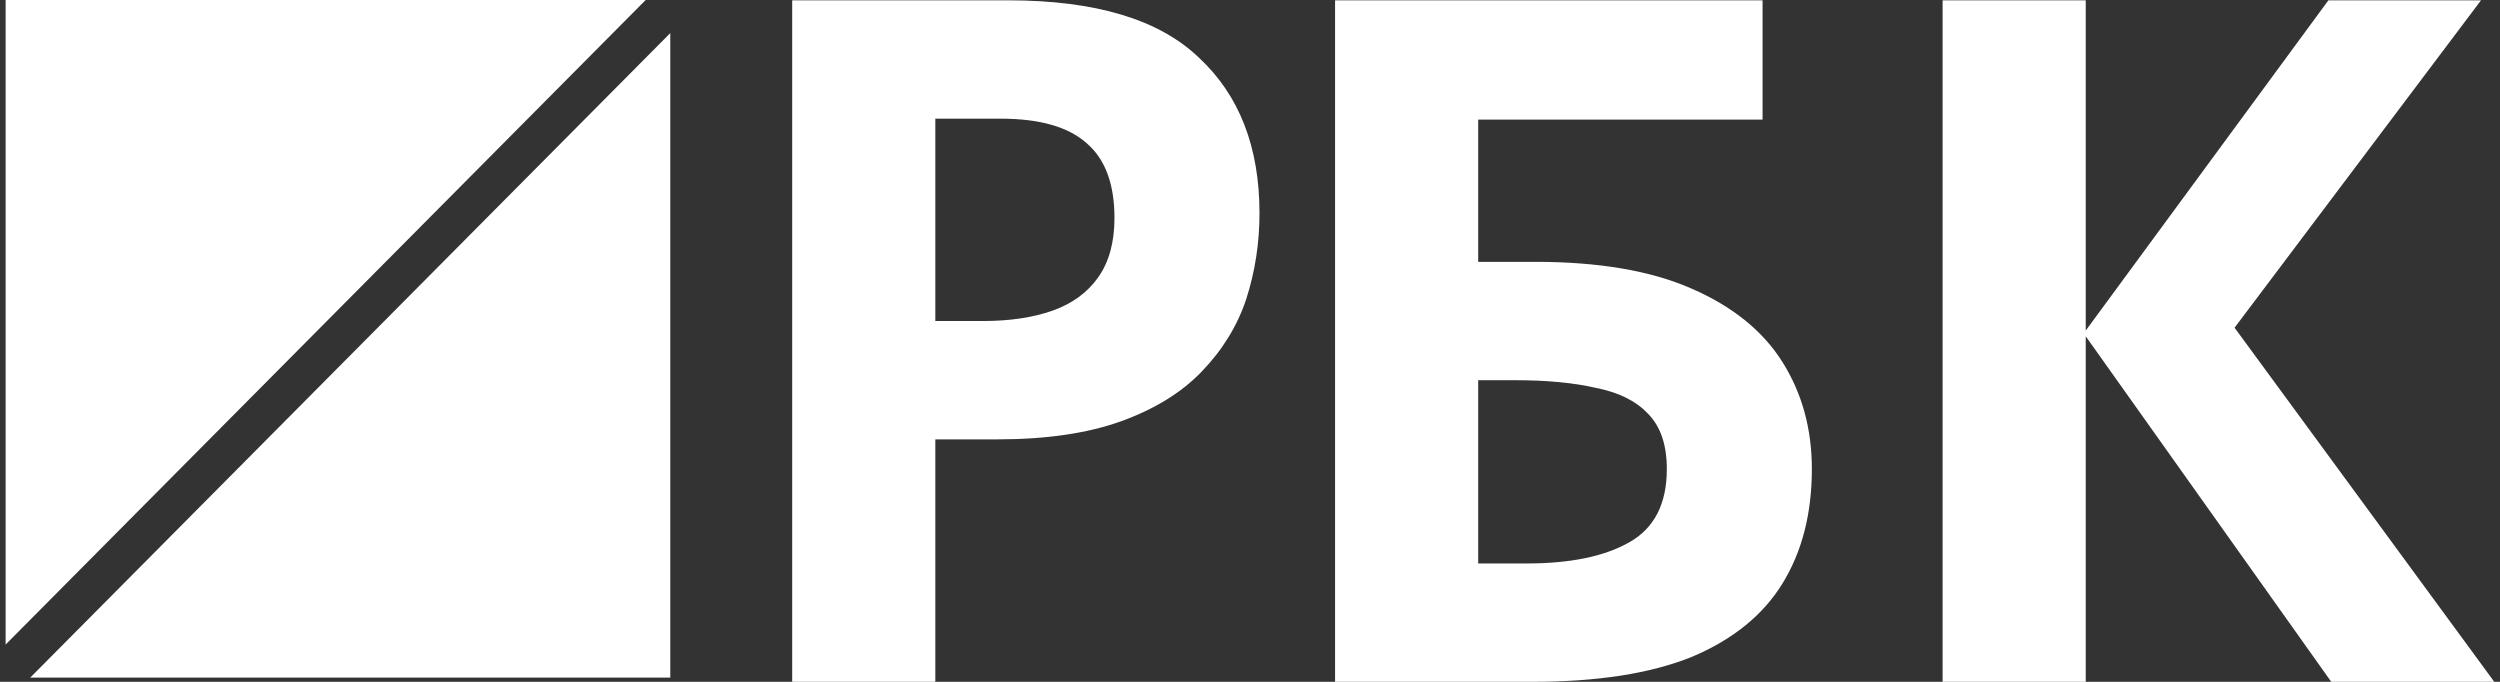
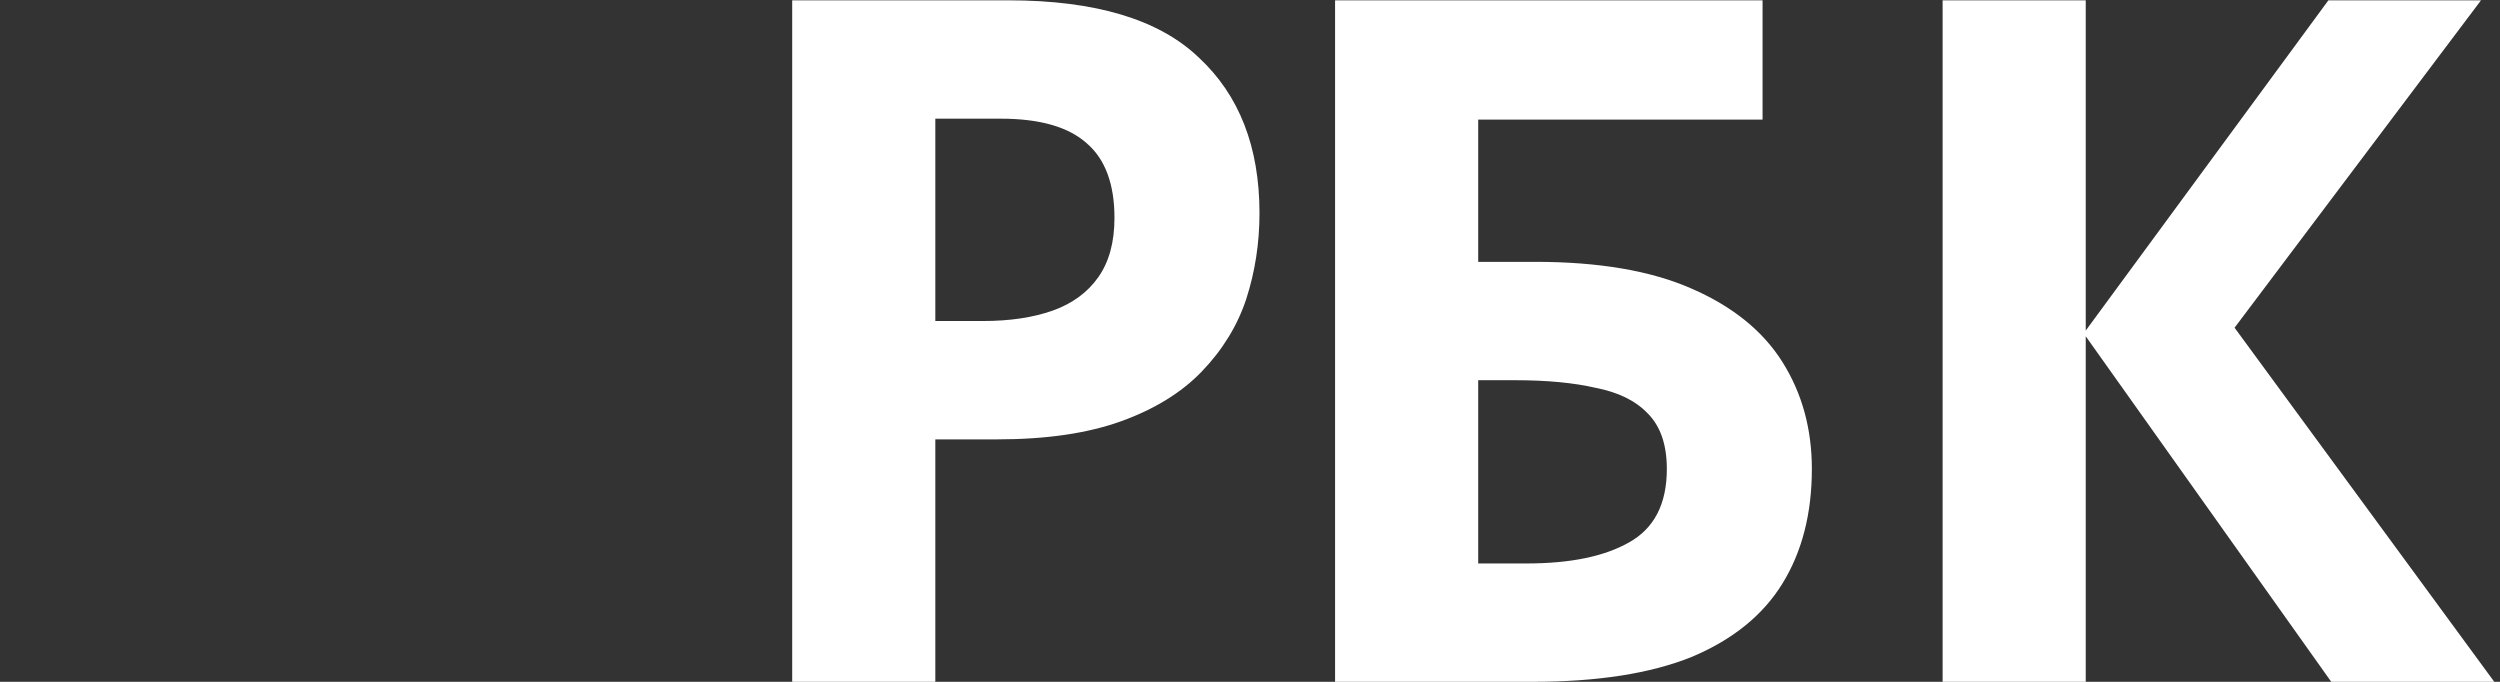
<svg xmlns="http://www.w3.org/2000/svg" width="132" height="36" viewBox="0 0 132 36" fill="none">
  <rect x="0" y="0" width="132" height="36" fill="#333333" stroke="none" />
  <path d="M53.239 0.017C57.843 0.017 61.196 1.025 63.298 3.04C65.434 5.023 66.501 7.761 66.501 11.255C66.501 12.834 66.268 14.346 65.801 15.791C65.334 17.202 64.549 18.479 63.448 19.621C62.381 20.73 60.963 21.603 59.194 22.242C57.426 22.88 55.241 23.199 52.638 23.199H49.385V36H41.828V0.017H53.239ZM52.839 6.266H49.385V16.95H51.888C53.322 16.95 54.557 16.765 55.591 16.396C56.625 16.026 57.426 15.438 57.993 14.632C58.56 13.825 58.844 12.784 58.844 11.507C58.844 9.726 58.36 8.416 57.393 7.576C56.425 6.703 54.907 6.266 52.839 6.266Z" fill="white" />
  <path d="M70.492 36V0.017H93.063V6.316H78.049V13.825H81.052C84.422 13.825 87.174 14.296 89.31 15.236C91.478 16.177 93.08 17.471 94.114 19.117C95.149 20.763 95.666 22.645 95.666 24.761C95.666 27.113 95.149 29.129 94.114 30.809C93.08 32.489 91.478 33.782 89.31 34.69C87.141 35.563 84.338 36 80.902 36H70.492ZM80.602 29.751C82.904 29.751 84.706 29.381 86.007 28.642C87.341 27.903 88.009 26.609 88.009 24.761C88.009 23.485 87.675 22.51 87.008 21.838C86.374 21.166 85.456 20.713 84.255 20.478C83.087 20.209 81.669 20.075 80.001 20.075H78.049V29.751H80.602Z" fill="white" />
  <path d="M131.698 36H123.09L110.127 17.756V36H102.57V0.017H110.127V17.454L122.939 0.017H130.997L117.985 17.303L131.698 36Z" fill="white" />
-   <path d="M34.092 0L0.297 34.032V0H34.092Z" fill="white" />
-   <path d="M1.595 35.779L35.391 1.747V35.779H1.595Z" fill="white" />
+   <path d="M1.595 35.779V35.779H1.595Z" fill="white" />
</svg>